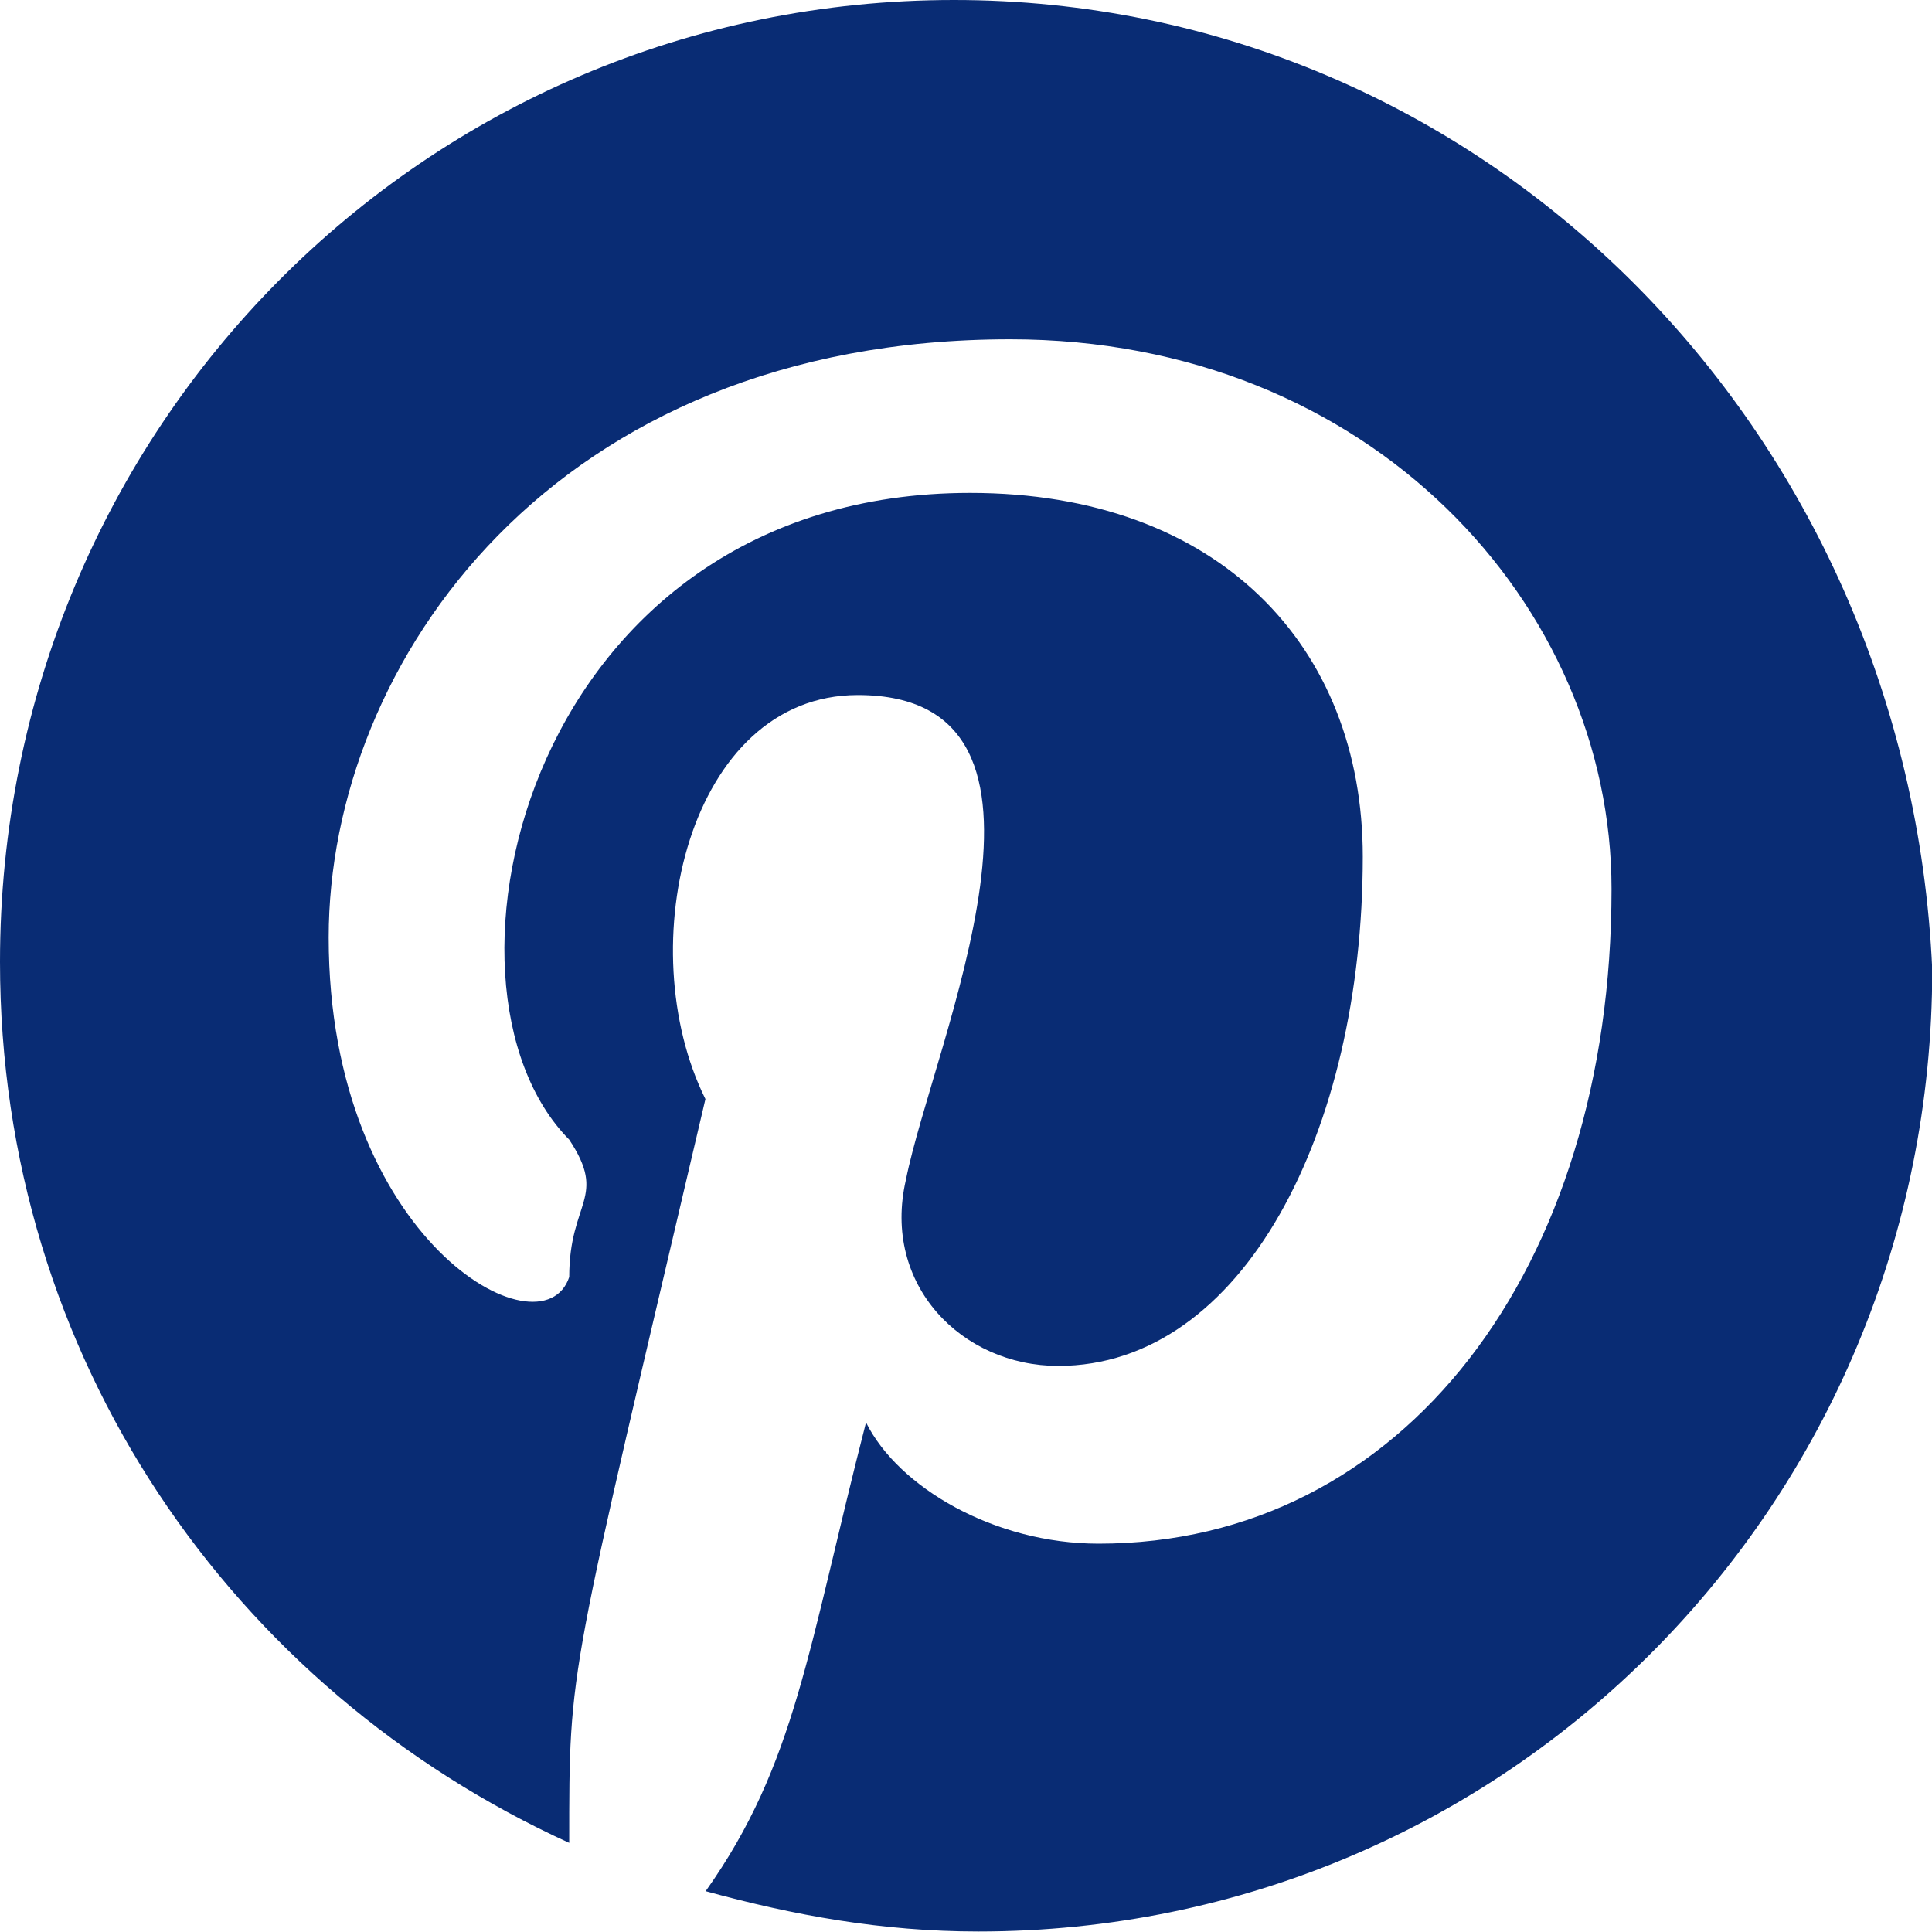
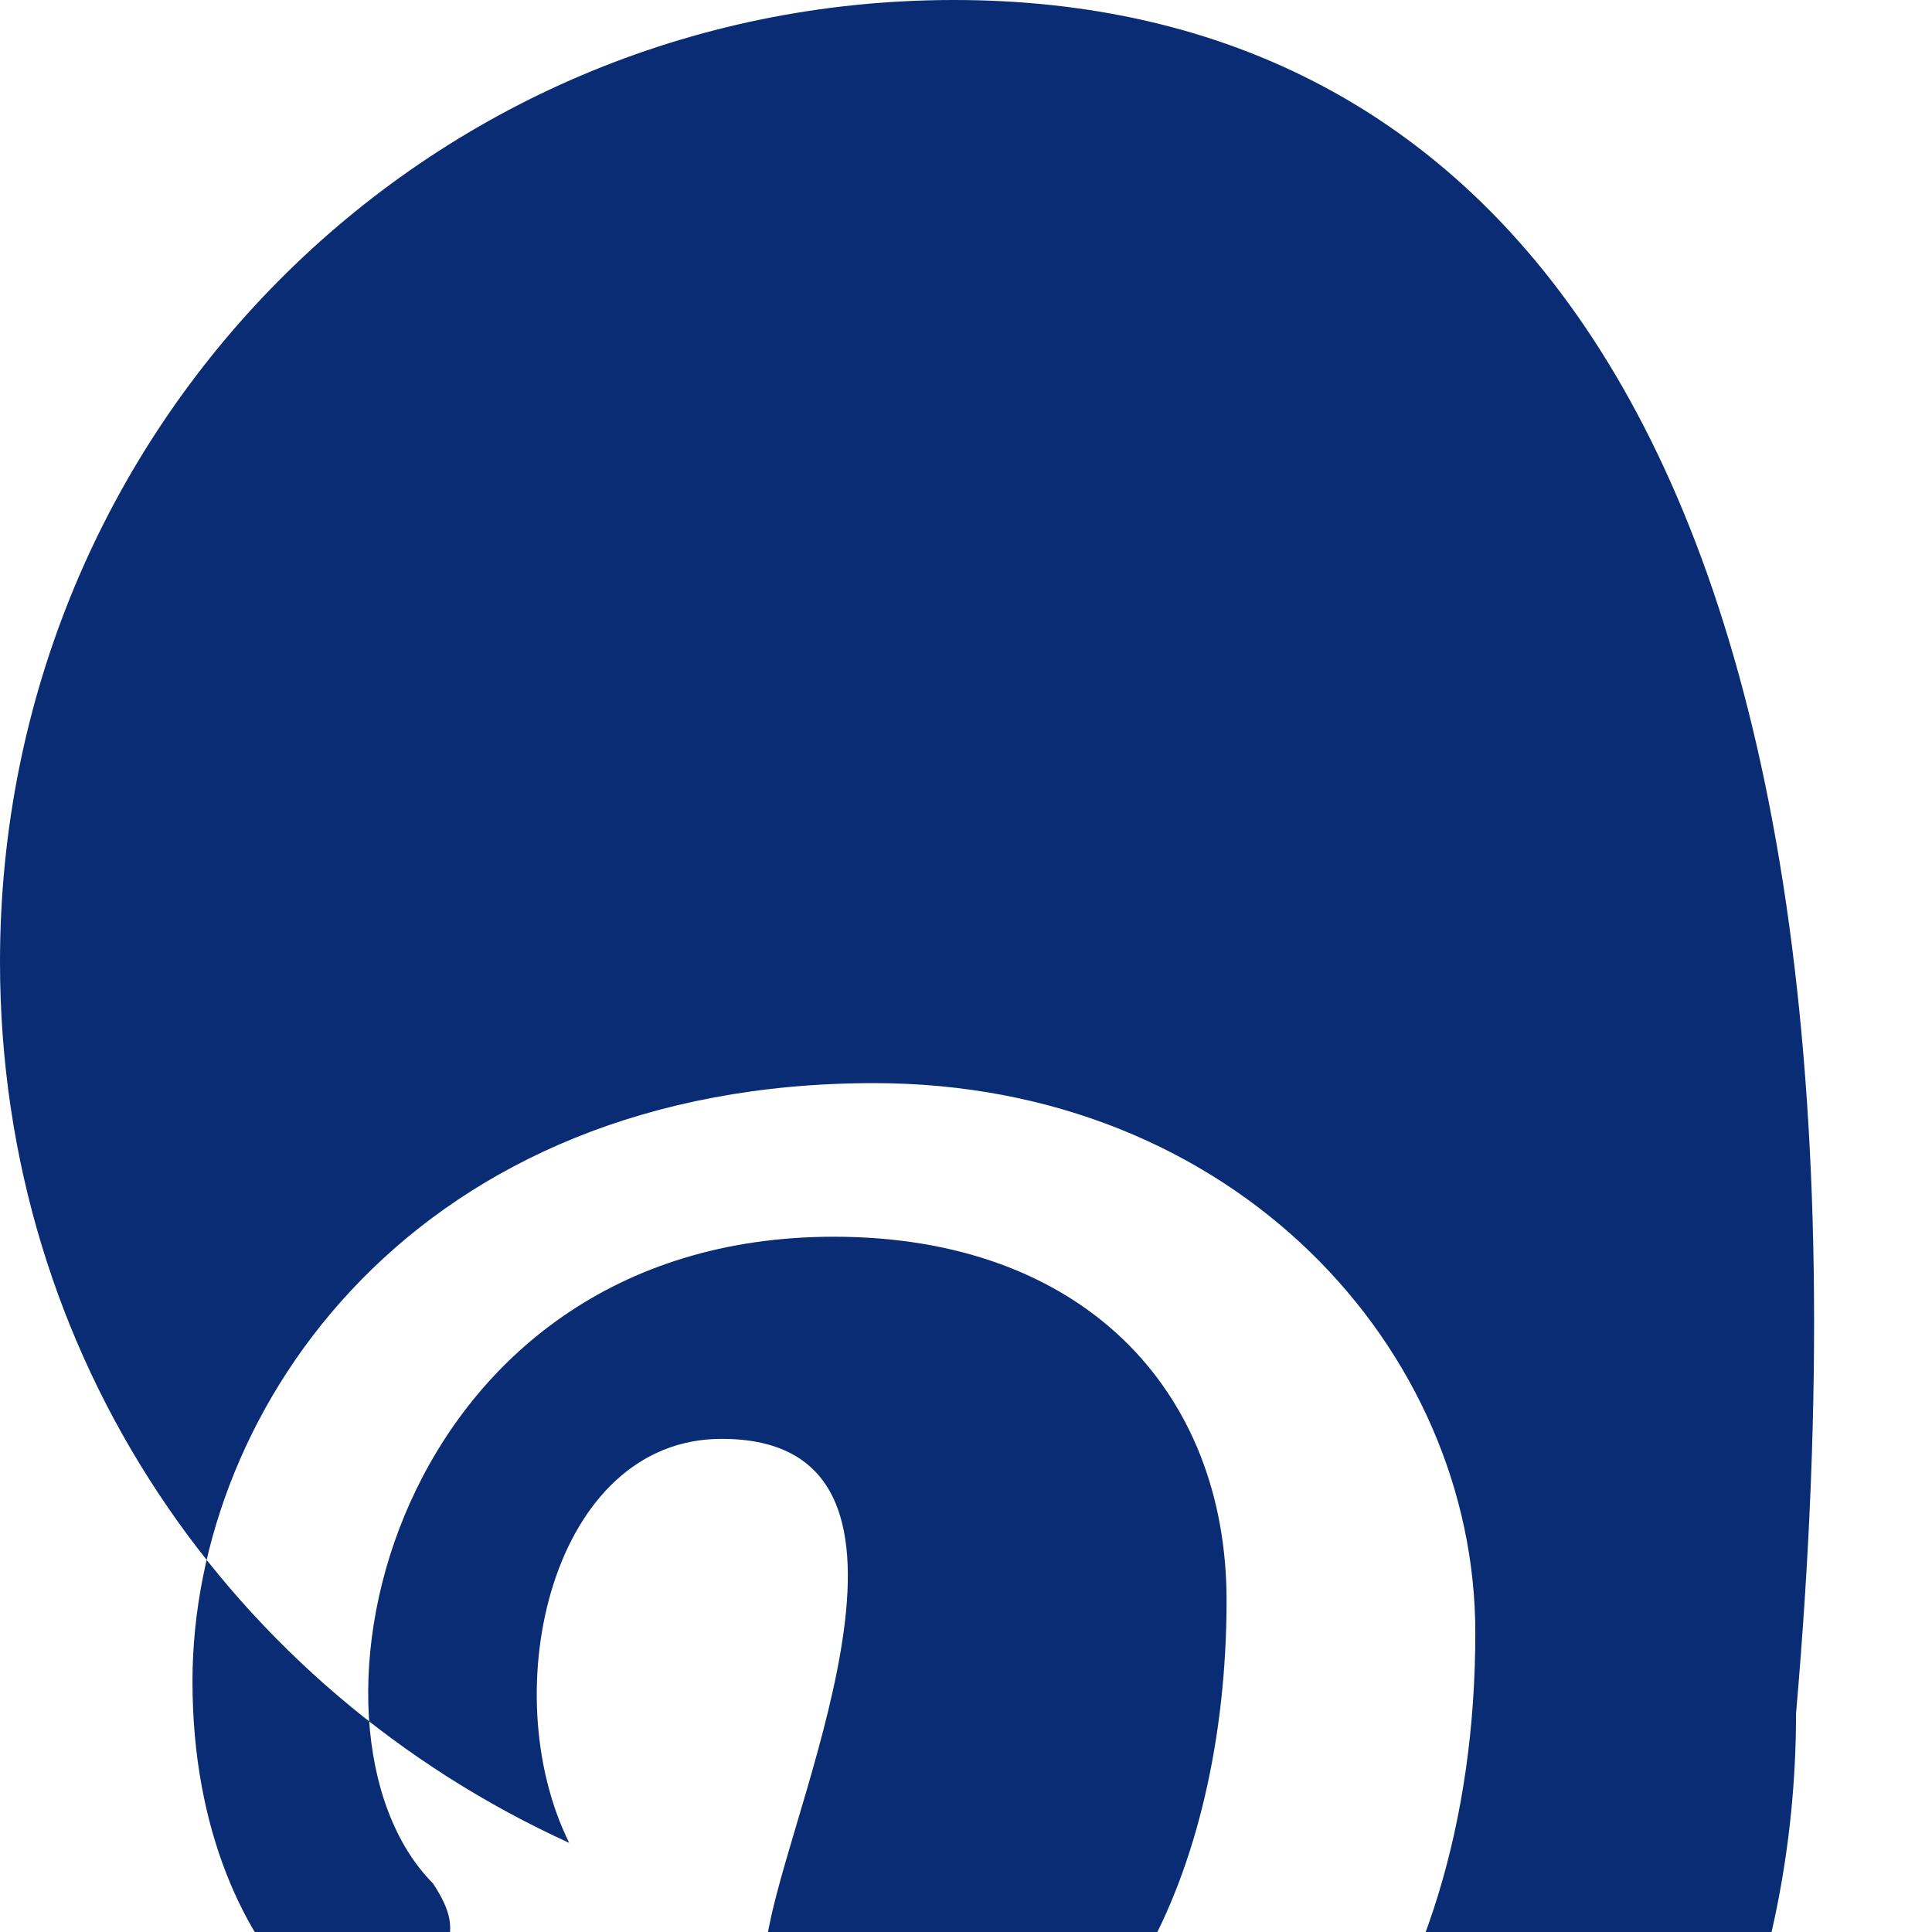
<svg xmlns="http://www.w3.org/2000/svg" version="1.1" id="Layer_1" x="0px" y="0px" viewBox="0 0 800 800" style="enable-background:new 0 0 800 800;" xml:space="preserve" fill="#092c74">
  <style type="text/css">
	.st0{fill-rule:evenodd;clip-rule:evenodd;}
</style>
  <g id="Page-1">
    <g id="Dribbble-Light-Preview" transform="translate(-220, -7399)">
      <g id="icons" transform="translate(56, 160)">
-         <path id="pinterest-_x5B__x23_180_x5D_" class="st0" d="M559,7239c-219.1,0-395,177.4-395,398.3c0,164,96.3,301.2,235.7,364.8     c0-74.7-0.5-65.1,56.4-308c-31.3-63.1-7-167.3,63.1-167.3c97.2,0,31.2,144.1,19.9,200.8c-10,43.5,23.2,77,63.1,77     c76.4,0,126.1-97.1,126.1-210.9c0-87.1-59.7-150.6-162.6-150.6c-183,0-229.4,203.8-166,267.8c16,24.2,0,25.3,0,56.9     c-11.1,33.4-99.6-15.2-99.6-140.6c0-113.8,93-247.7,282.2-247.7c149.4,0,249,110.4,249,227.6c0,157.3-86.3,271.1-212.4,271.1     c-43.2,0-83-23.4-96.3-50.2c-24.1,93.8-29,141.4-66.4,194.1c36.5,10,73,16.7,112.9,16.7c219.1,0,395-177.4,395-398.3     C954.1,7416.4,778.1,7239,559,7239" />
+         <path id="pinterest-_x5B__x23_180_x5D_" class="st0" d="M559,7239c-219.1,0-395,177.4-395,398.3c0,164,96.3,301.2,235.7,364.8     c-31.3-63.1-7-167.3,63.1-167.3c97.2,0,31.2,144.1,19.9,200.8c-10,43.5,23.2,77,63.1,77     c76.4,0,126.1-97.1,126.1-210.9c0-87.1-59.7-150.6-162.6-150.6c-183,0-229.4,203.8-166,267.8c16,24.2,0,25.3,0,56.9     c-11.1,33.4-99.6-15.2-99.6-140.6c0-113.8,93-247.7,282.2-247.7c149.4,0,249,110.4,249,227.6c0,157.3-86.3,271.1-212.4,271.1     c-43.2,0-83-23.4-96.3-50.2c-24.1,93.8-29,141.4-66.4,194.1c36.5,10,73,16.7,112.9,16.7c219.1,0,395-177.4,395-398.3     C954.1,7416.4,778.1,7239,559,7239" />
      </g>
    </g>
  </g>
</svg>